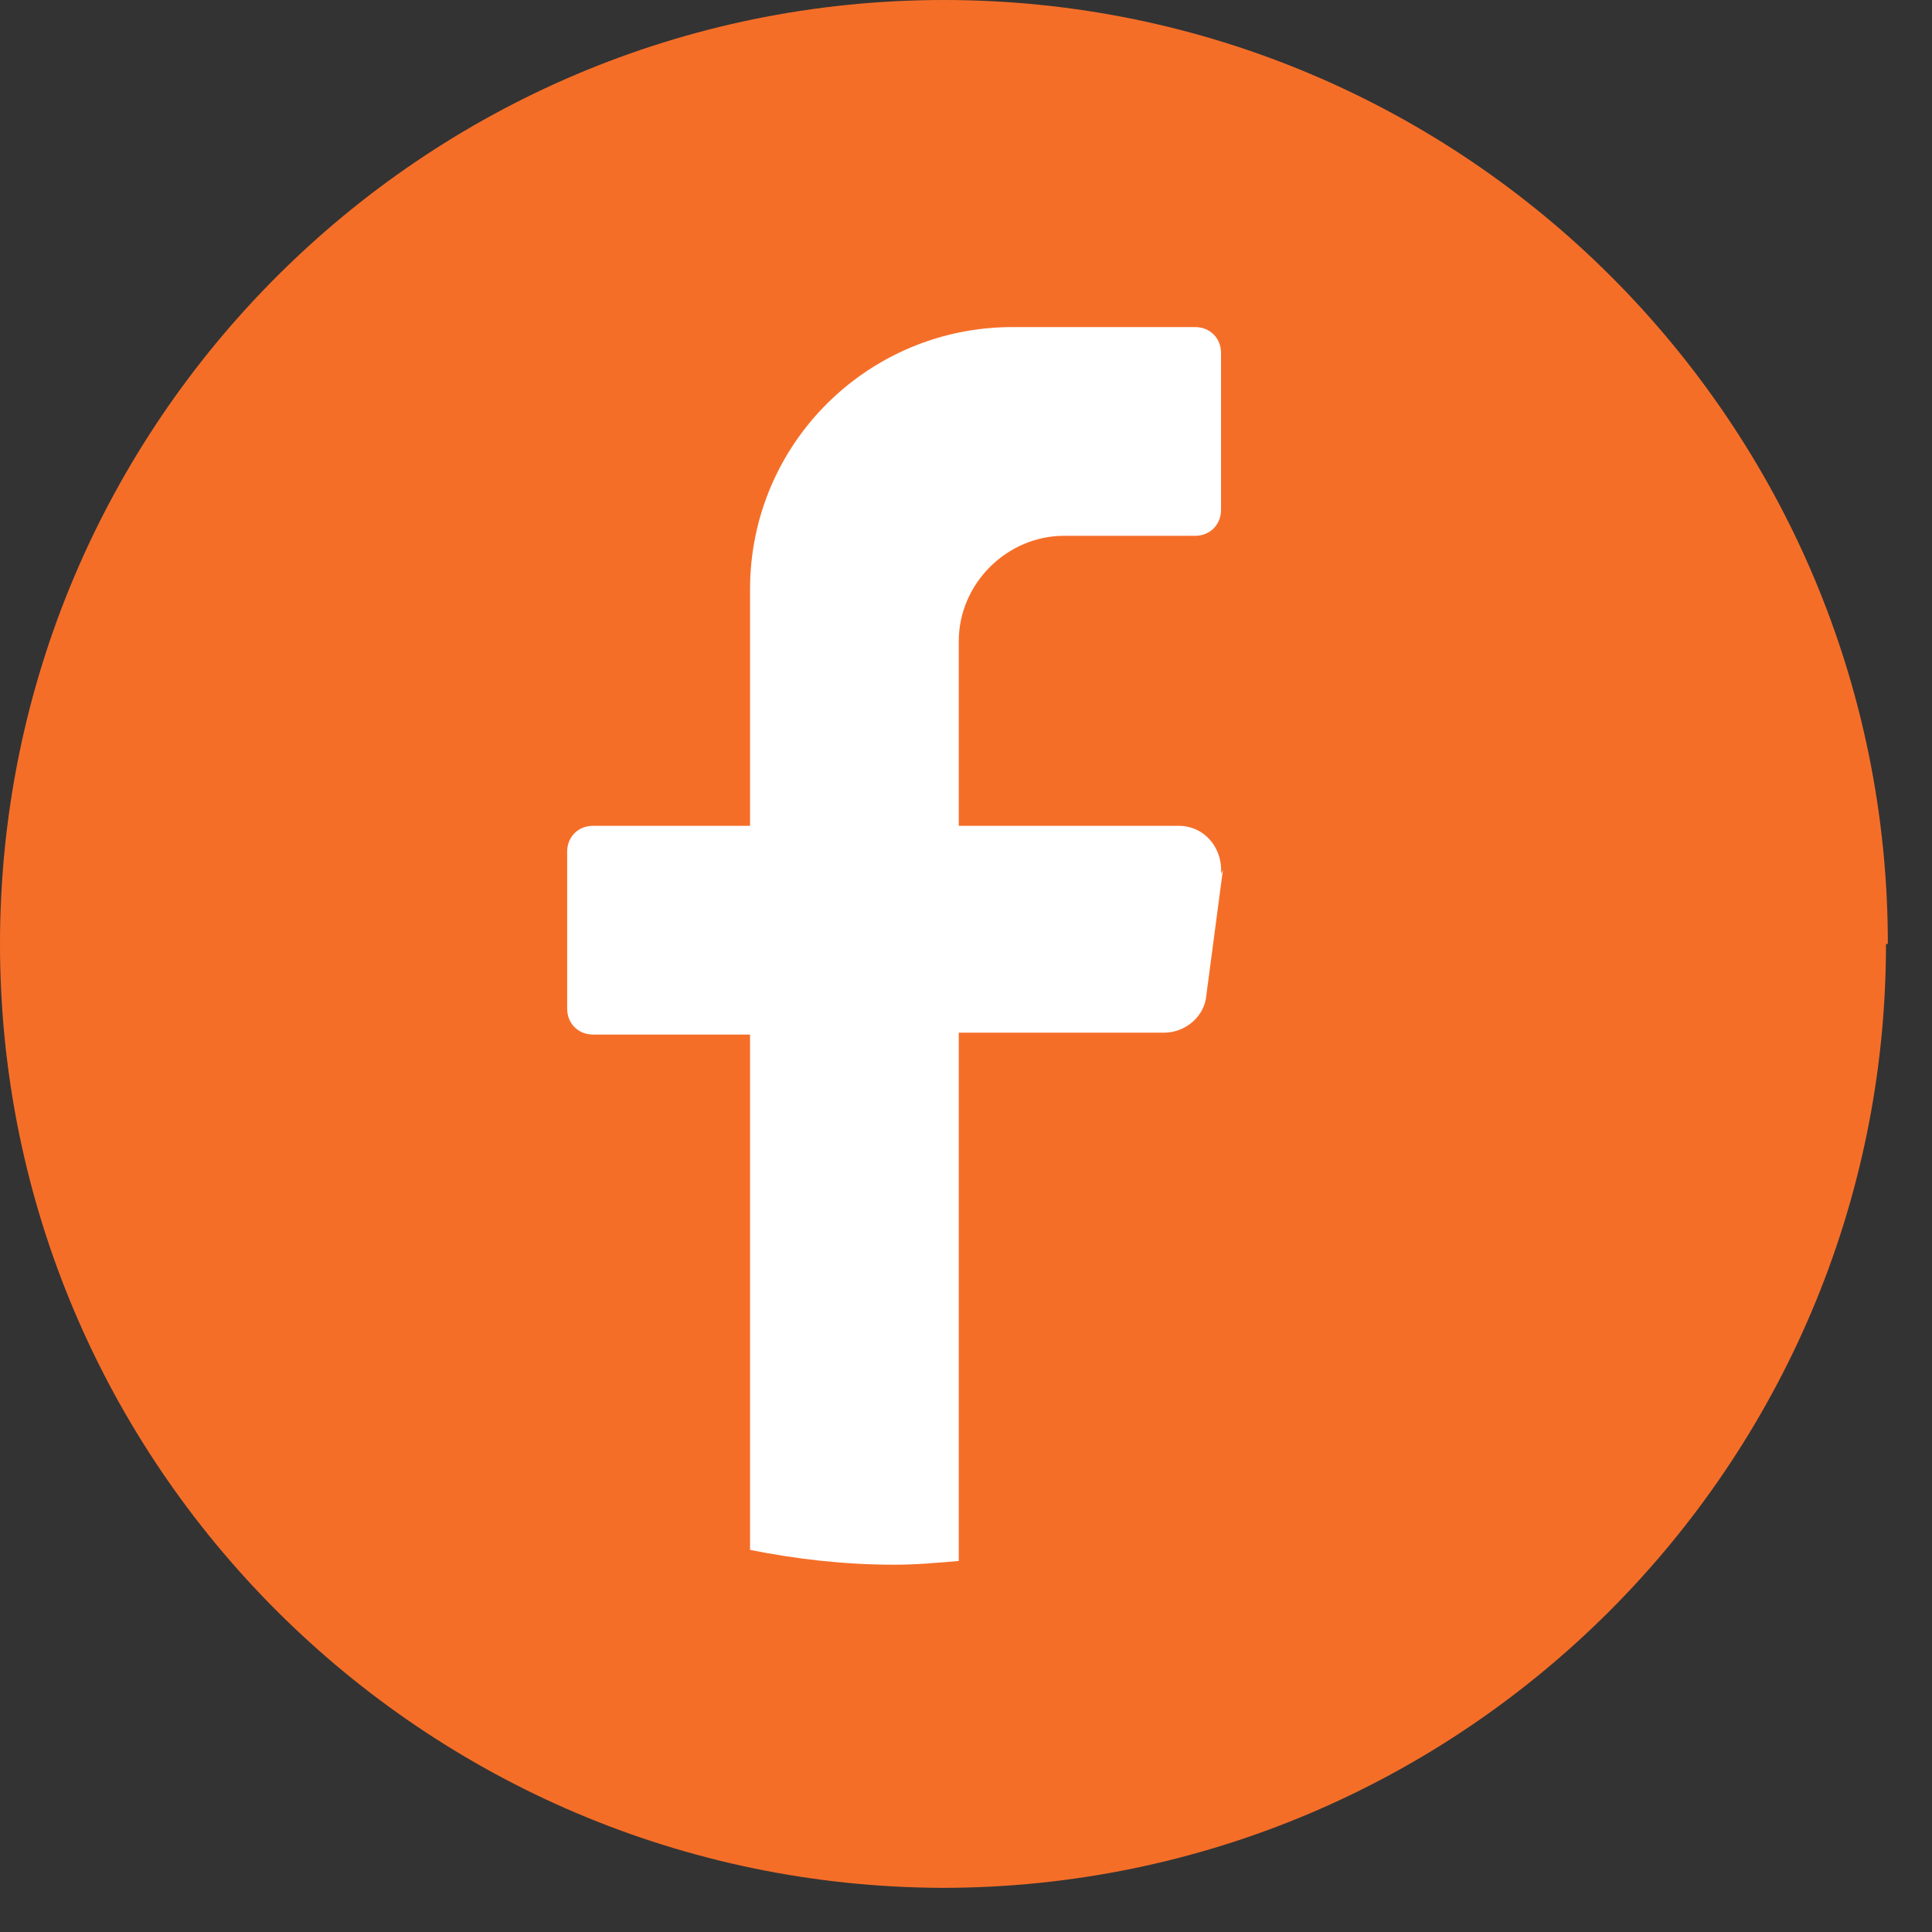
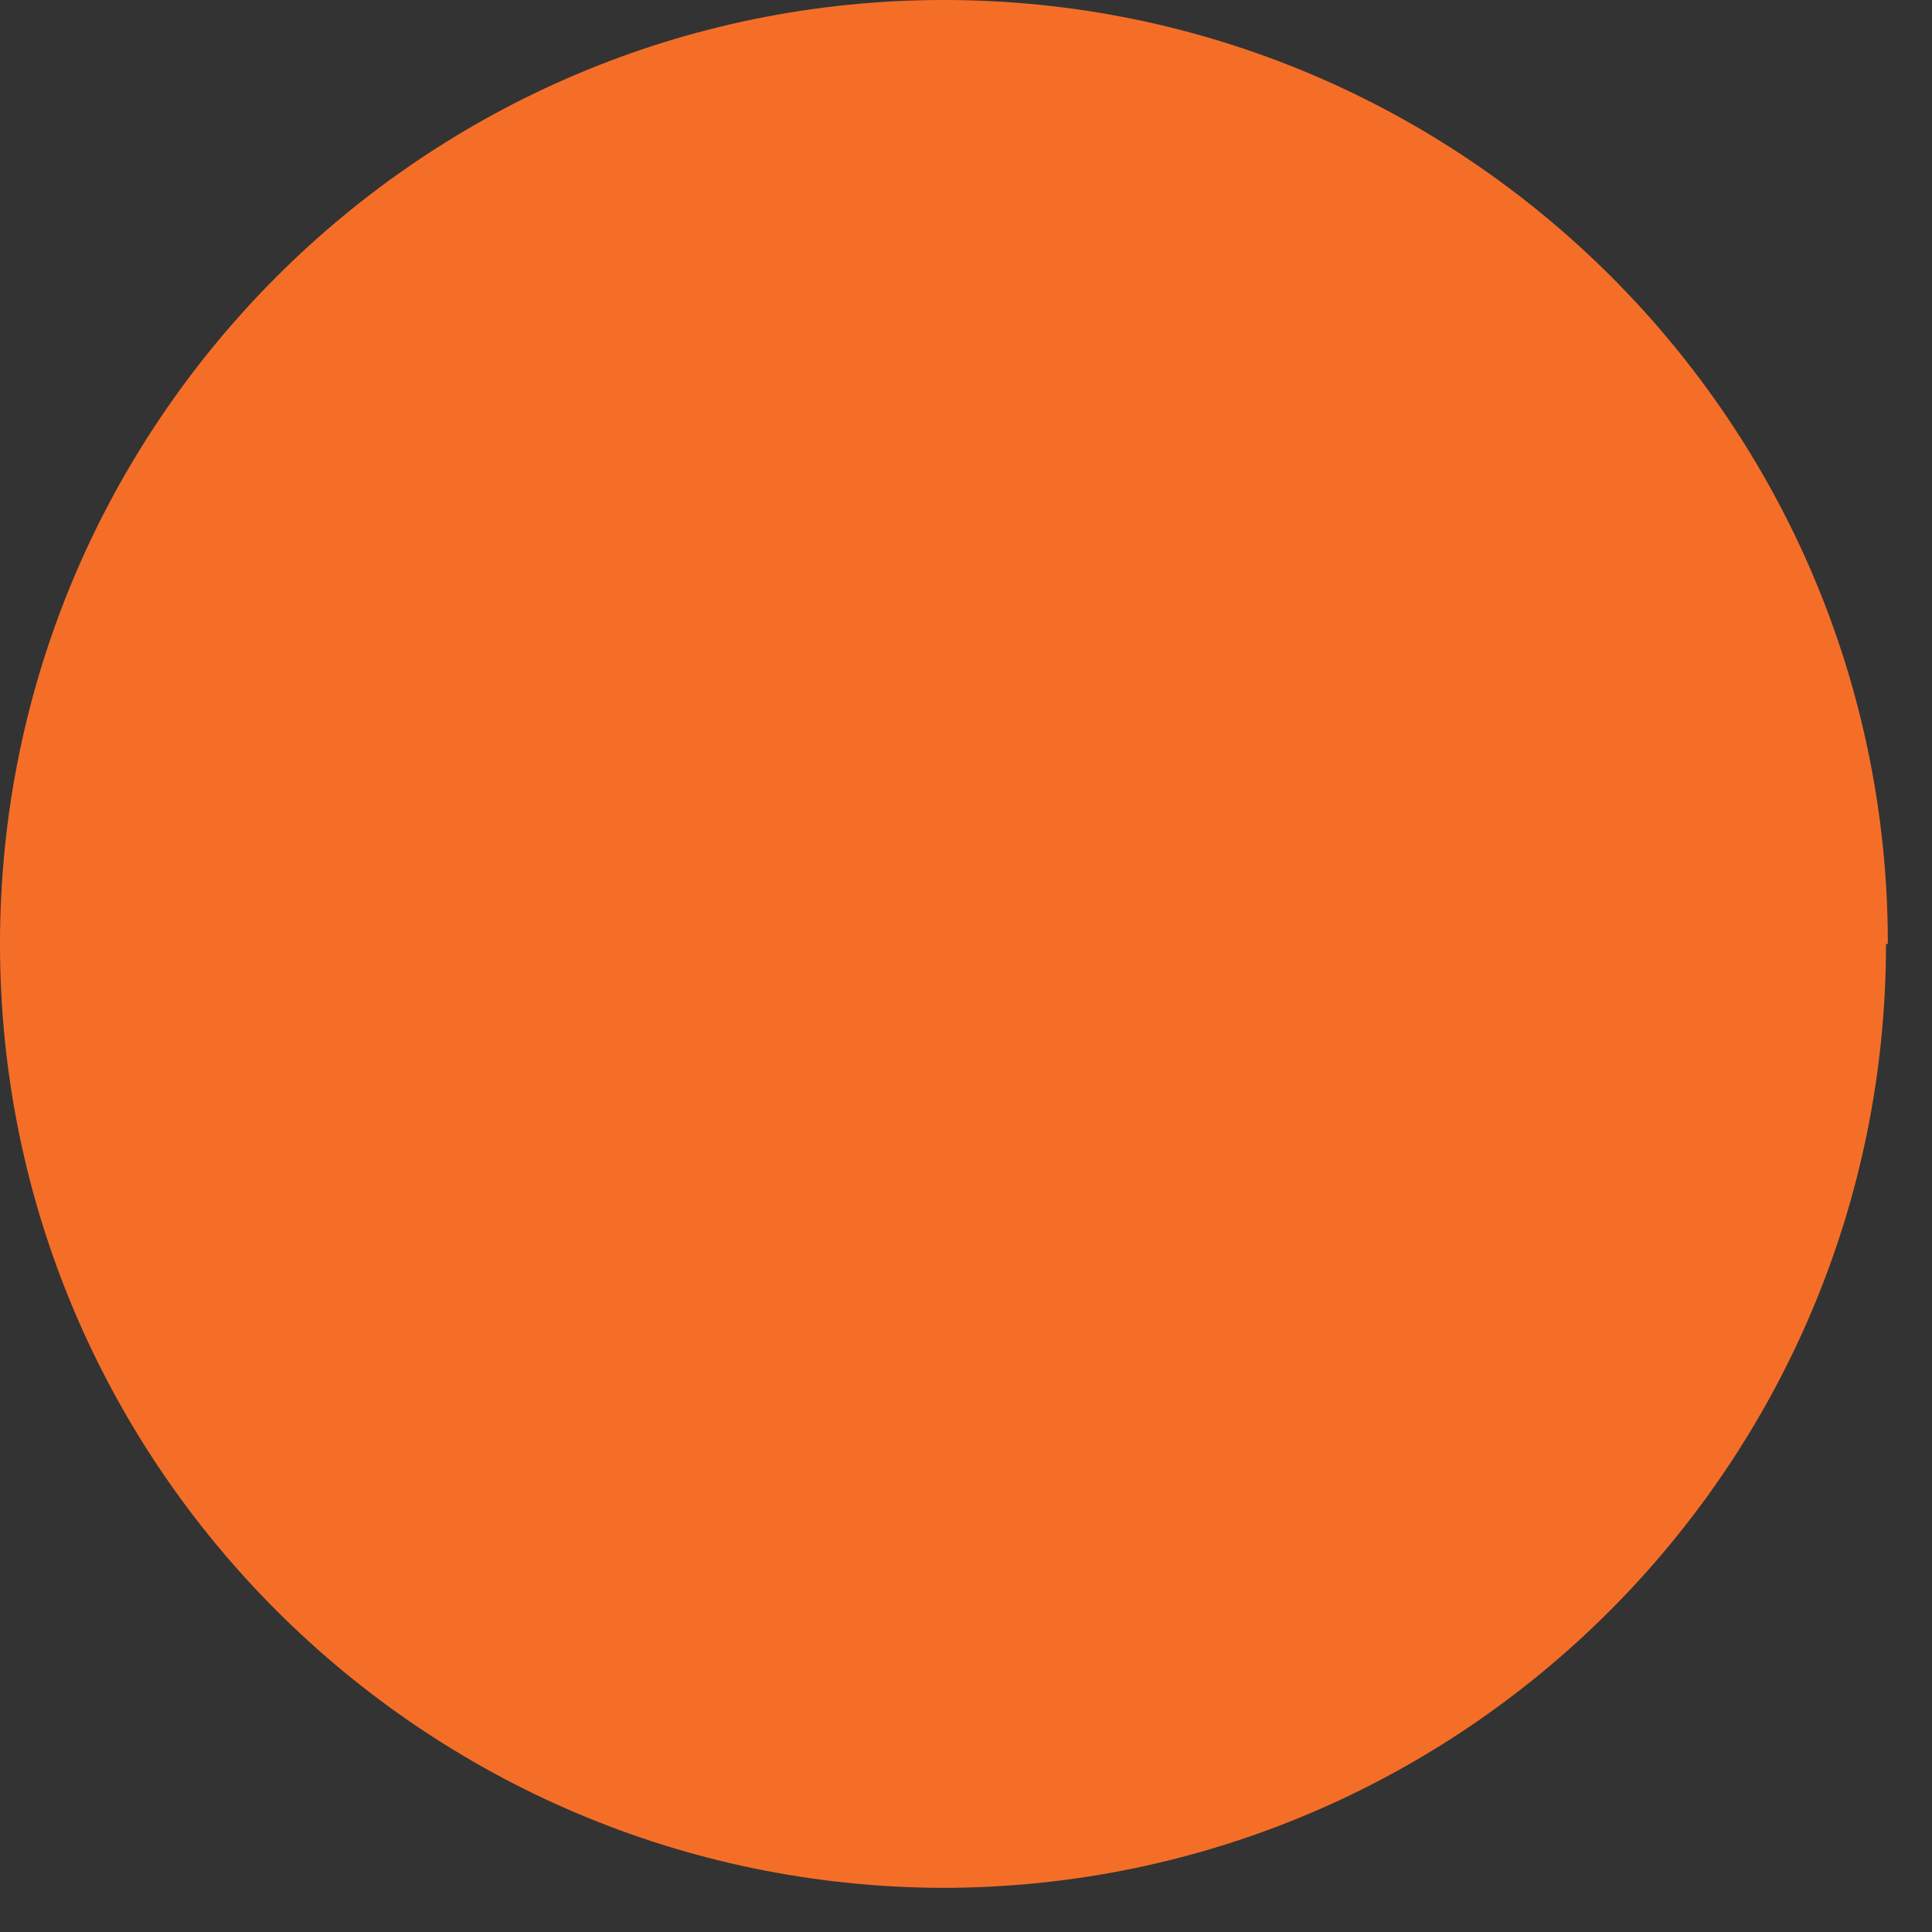
<svg xmlns="http://www.w3.org/2000/svg" width="27" height="27" viewBox="0 0 27 27" fill="none">
  <rect x="0" y="0" width="27" height="27" fill="#333333" stroke="none" />
  <path d="M26.357 13.192C26.357 20.471 20.445 26.383 13.166 26.383C5.912 26.357 0 20.471 0 13.192C0 5.912 5.912 0 13.191 0C20.471 0 26.383 5.912 26.383 13.192H26.357Z" fill="#F56E28" />
-   <path d="M17.09 12.16L16.858 13.916C16.832 14.2 16.574 14.432 16.264 14.432H13.399V21.815C13.089 21.841 12.805 21.867 12.495 21.867C11.798 21.867 11.127 21.789 10.482 21.66V14.458H8.287C8.081 14.458 7.926 14.303 7.926 14.096V11.902C7.926 11.695 8.081 11.541 8.287 11.541H10.482V8.236C10.482 6.197 12.134 4.571 14.147 4.571H16.703C16.909 4.571 17.064 4.725 17.064 4.932V7.126C17.064 7.333 16.909 7.488 16.703 7.488H14.87C14.07 7.488 13.399 8.159 13.399 8.959V11.541H16.471C16.832 11.541 17.09 11.85 17.064 12.212L17.09 12.16Z" fill="white" />
</svg>